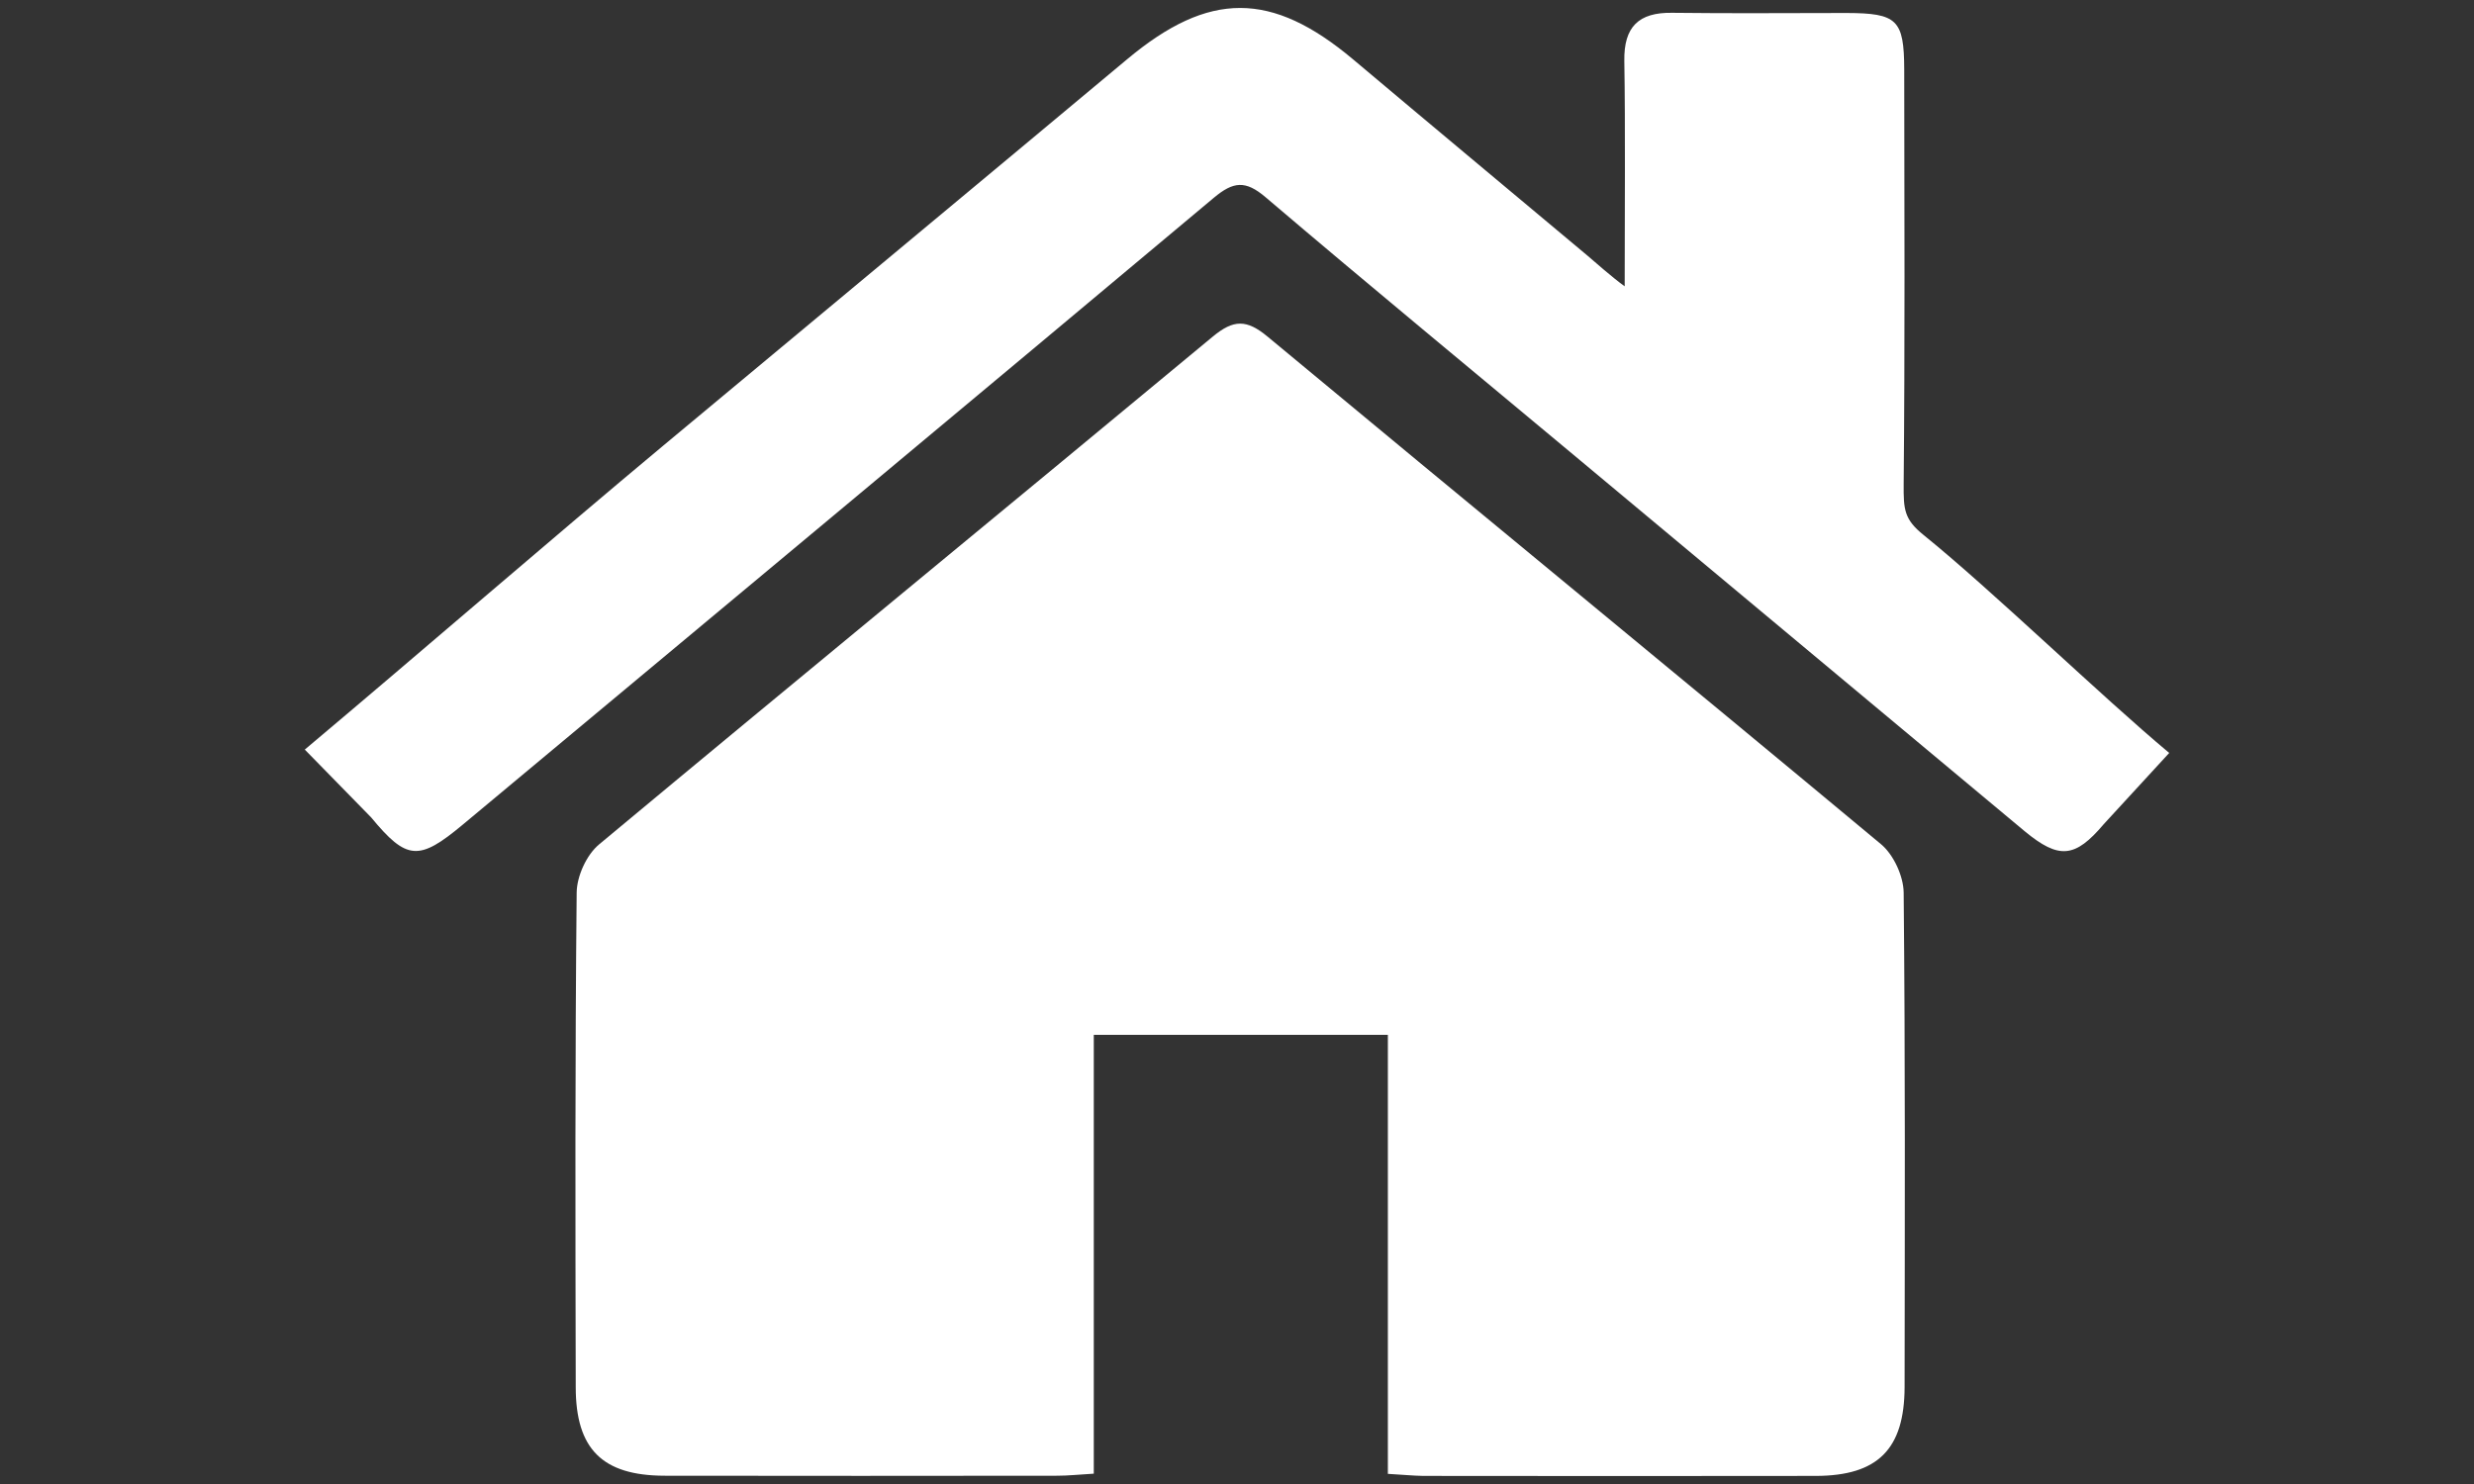
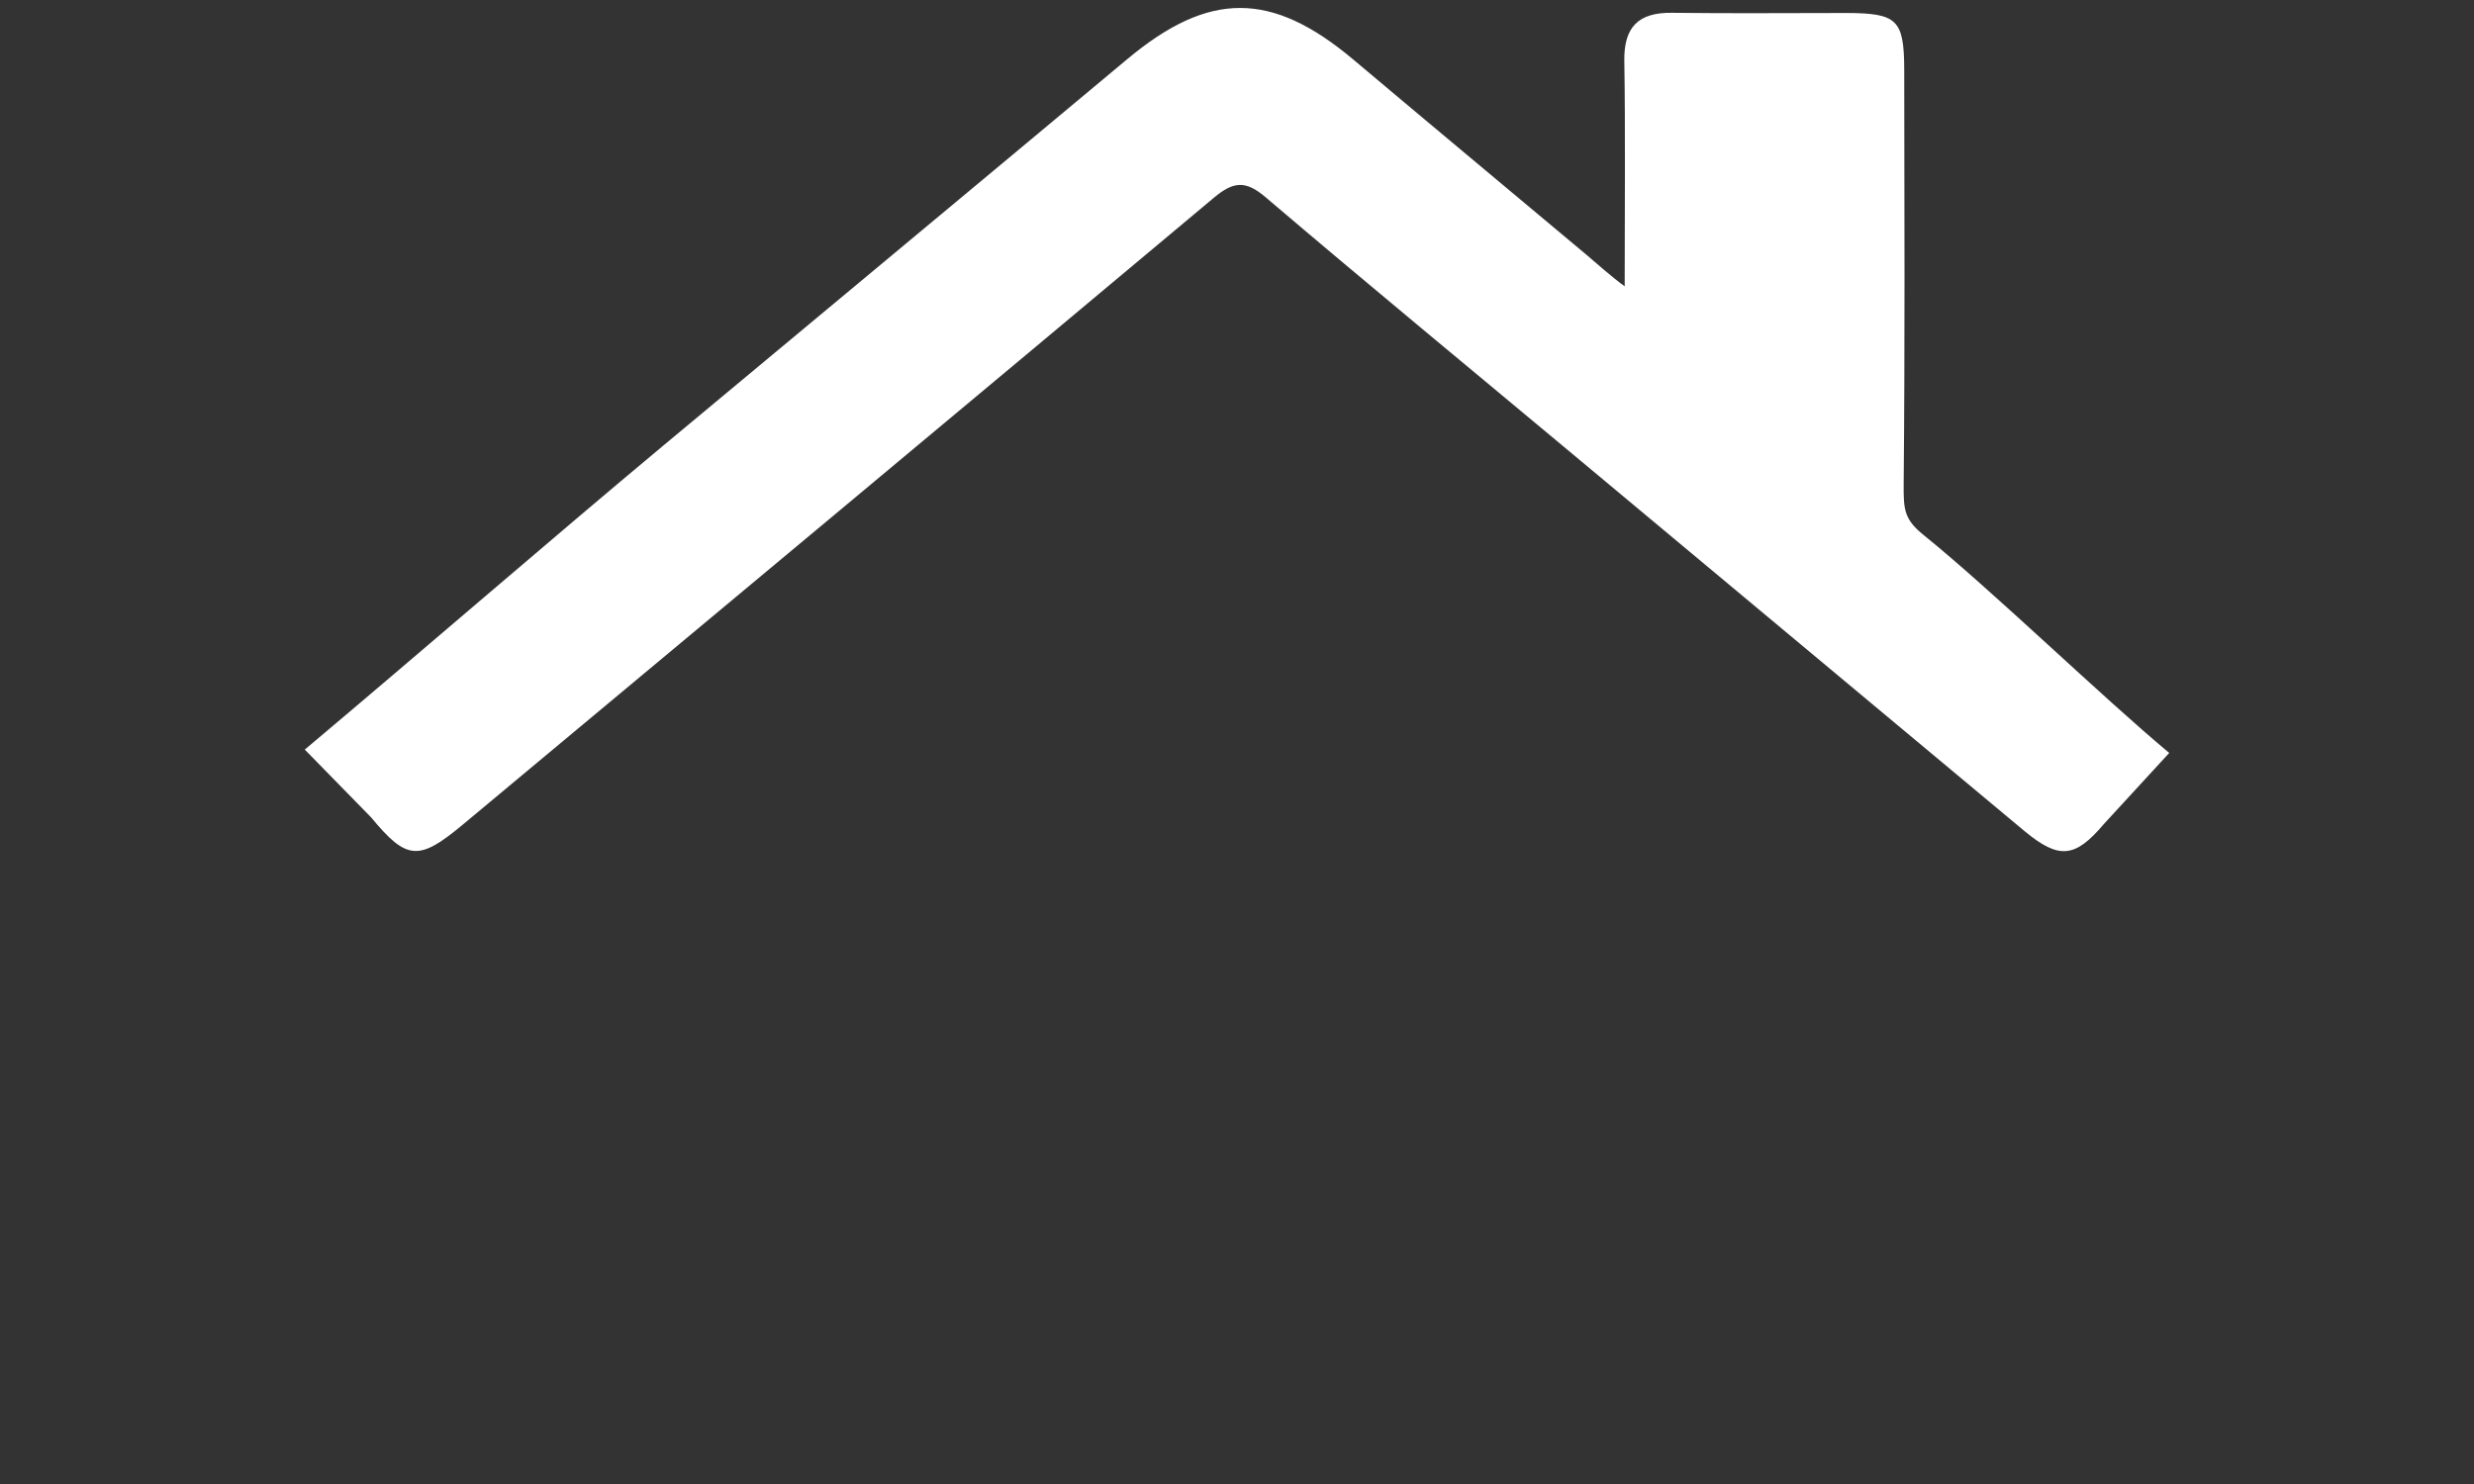
<svg xmlns="http://www.w3.org/2000/svg" version="1.1" id="Calque_1" x="0px" y="0px" width="1500px" height="900px" viewBox="0 0 1500 900" xml:space="preserve">
  <rect x="0" y="0" width="1500" height="900" fill="#333333" stroke="none" />
  <g id="House_1_">
    <g>
-       <path fill="#FFFFFF" d="M841.469,893.85c0-88.982,0-176.945,0-266.268c-59.812,0-117.586,0-178.304,0 c0,88.303,0,176.719,0,266.154c-9.383,0.562-15.714,1.244-22.16,1.244c-79.374,0.113-158.744,0.113-238.227,0 c-37.537-0.115-53.707-16.168-53.707-53.707c-0.226-104.359-0.452-195.602,0.567-299.959c0.112-9.953,5.992-22.951,13.68-29.285 c123.692-103,248.176-205.098,371.982-307.874c12.661-10.515,20.577-10.515,33.239,0 c123.803,102.888,248.292,204.873,371.984,307.874c7.571,6.334,13.566,19.332,13.677,29.285 c1.022,104.357,0.677,195.484,0.566,299.959c-0.11,37.65-16.281,53.707-53.706,53.82c-79.367,0.111-158.742,0.111-238.228,0 C856.389,894.981,849.944,894.299,841.469,893.85z" />
      <path fill="#FFFFFF" d="M1275.517,499.821c-17.405,20.576-27.132,21.479-47.938,4.297 c-89.66-74.852-179.431-149.812-269.208-224.66c-63.764-53.254-127.871-106.055-191.077-159.874 c-12.212-10.402-19.557-9.498-31.318,0.338C584.472,246.893,432.513,373.413,280.668,500.043 c-26.685,22.279-34.032,21.822-55.628-4.297l-40.25-41.152c66.481-55.854,150.828-128.895,217.424-184.408 c93.729-78.128,187.573-156.03,281.19-234.27c49.638-41.495,87.512-41.495,137.15,0.227 c47.253,39.798,94.633,79.256,142.004,118.943c3.165,2.714,15.606,13.682,22.498,18.543c0-45.679,0.456-95.652-0.221-136.695 c-0.338-20.579,8.595-29.51,29.055-29.171c38.22,0.453,67.608,0.113,105.829,0.113c30.524,0.114,34.711,4.071,34.82,34.145 c0.118,83.782,0.457,167.562-0.338,251.456c-0.11,15.49,0.229,21.482,12.212,31.093c41.157,33.242,108.09,98.14,148.796,132.062 L1275.517,499.821z" />
    </g>
  </g>
</svg>